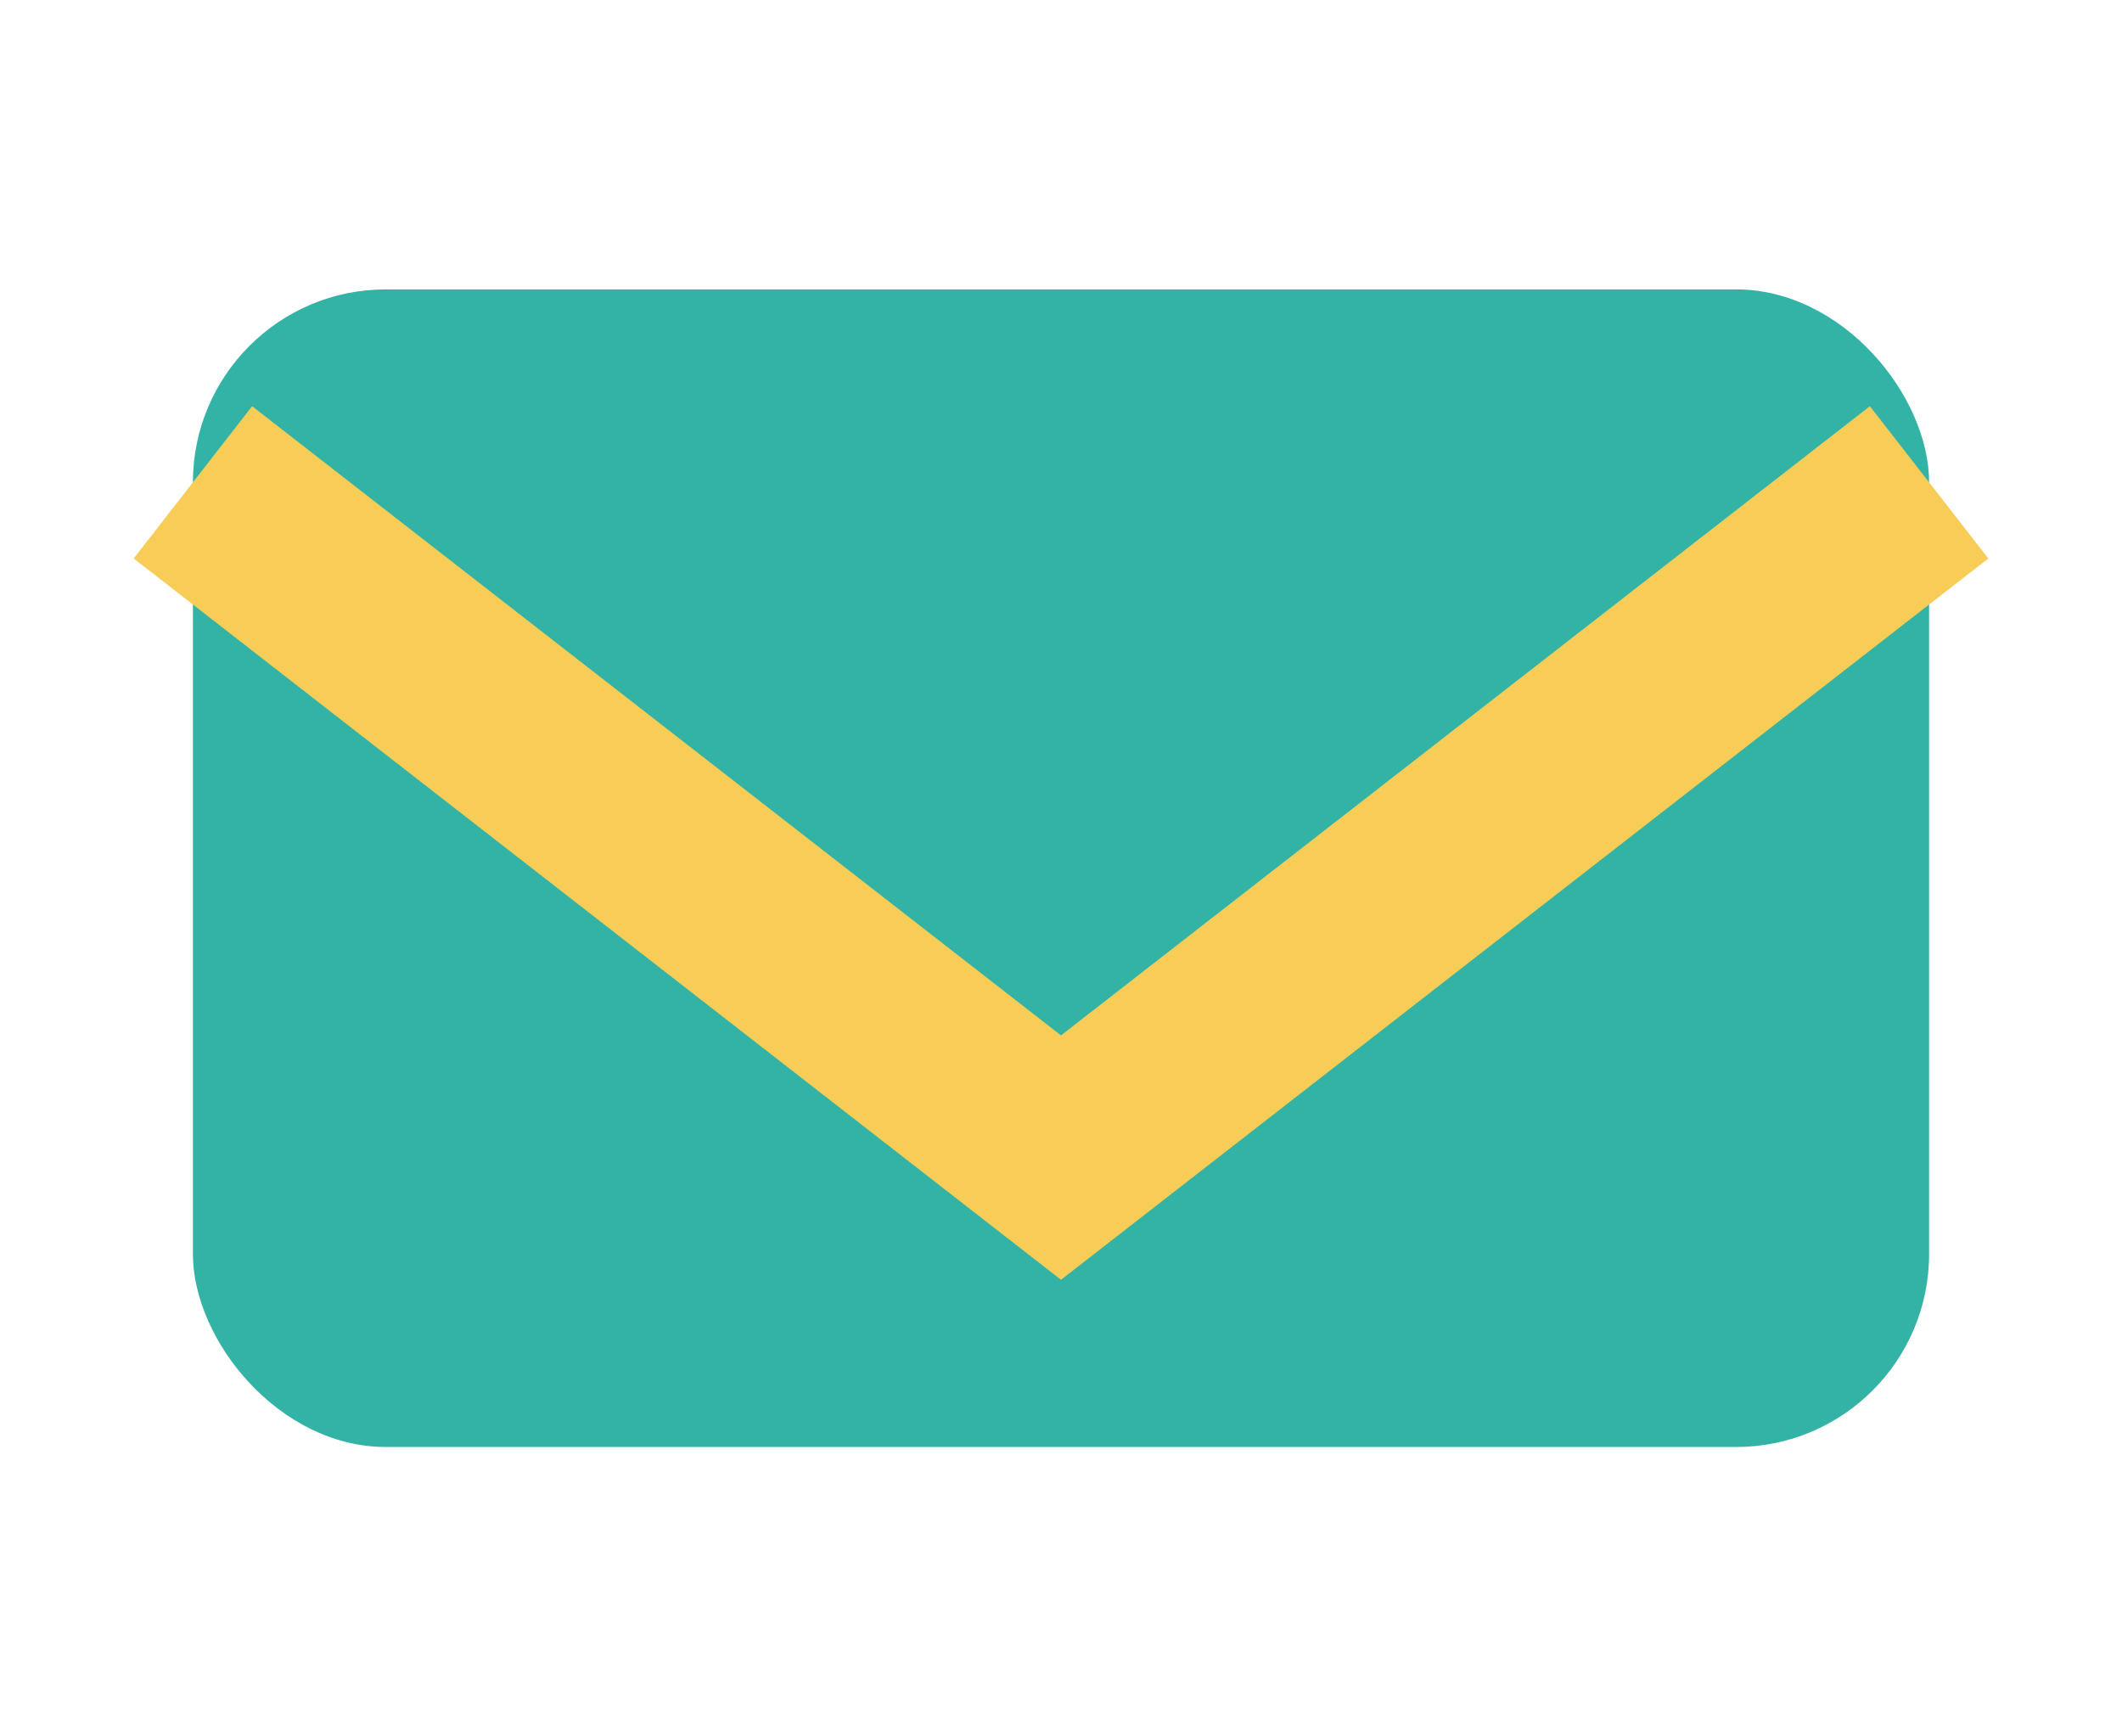
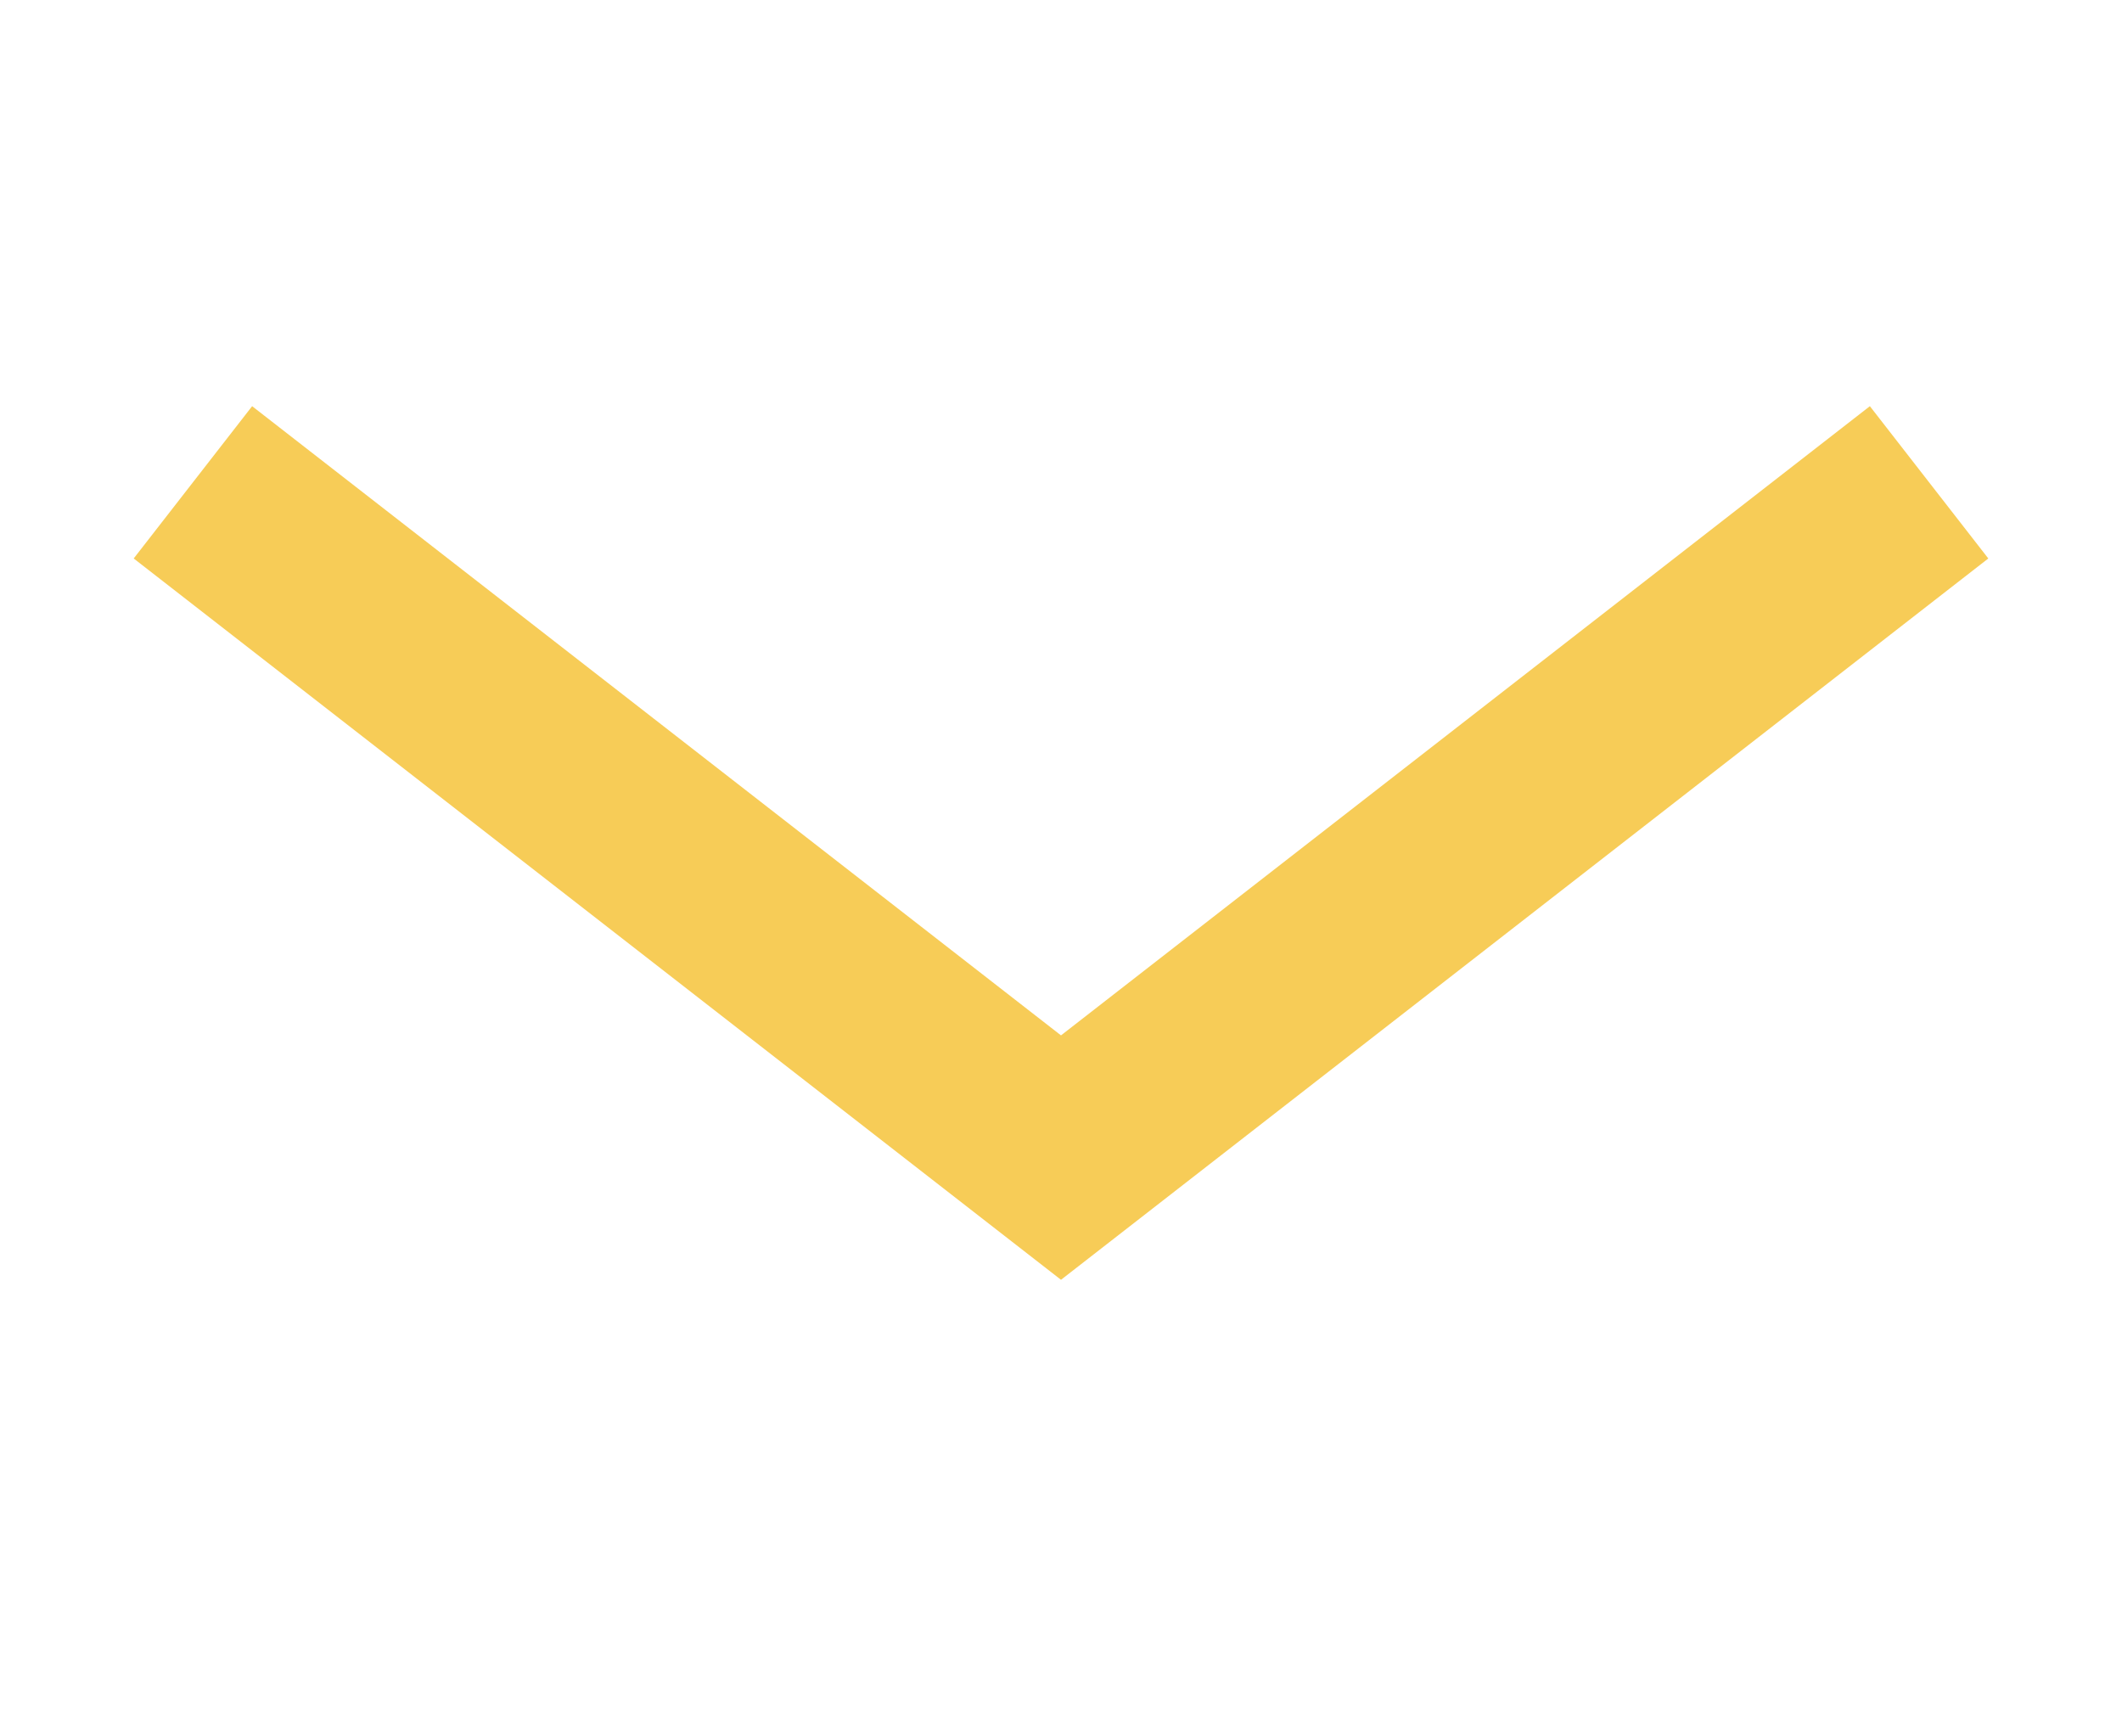
<svg xmlns="http://www.w3.org/2000/svg" width="22" height="18" viewBox="0 0 22 18">
-   <rect x="2" y="3" width="18" height="12" rx="2" fill="#33B3A6" />
  <path d="M2 5l9 7 9-7" stroke="#F7CC57" stroke-width="2" fill="none" />
</svg>